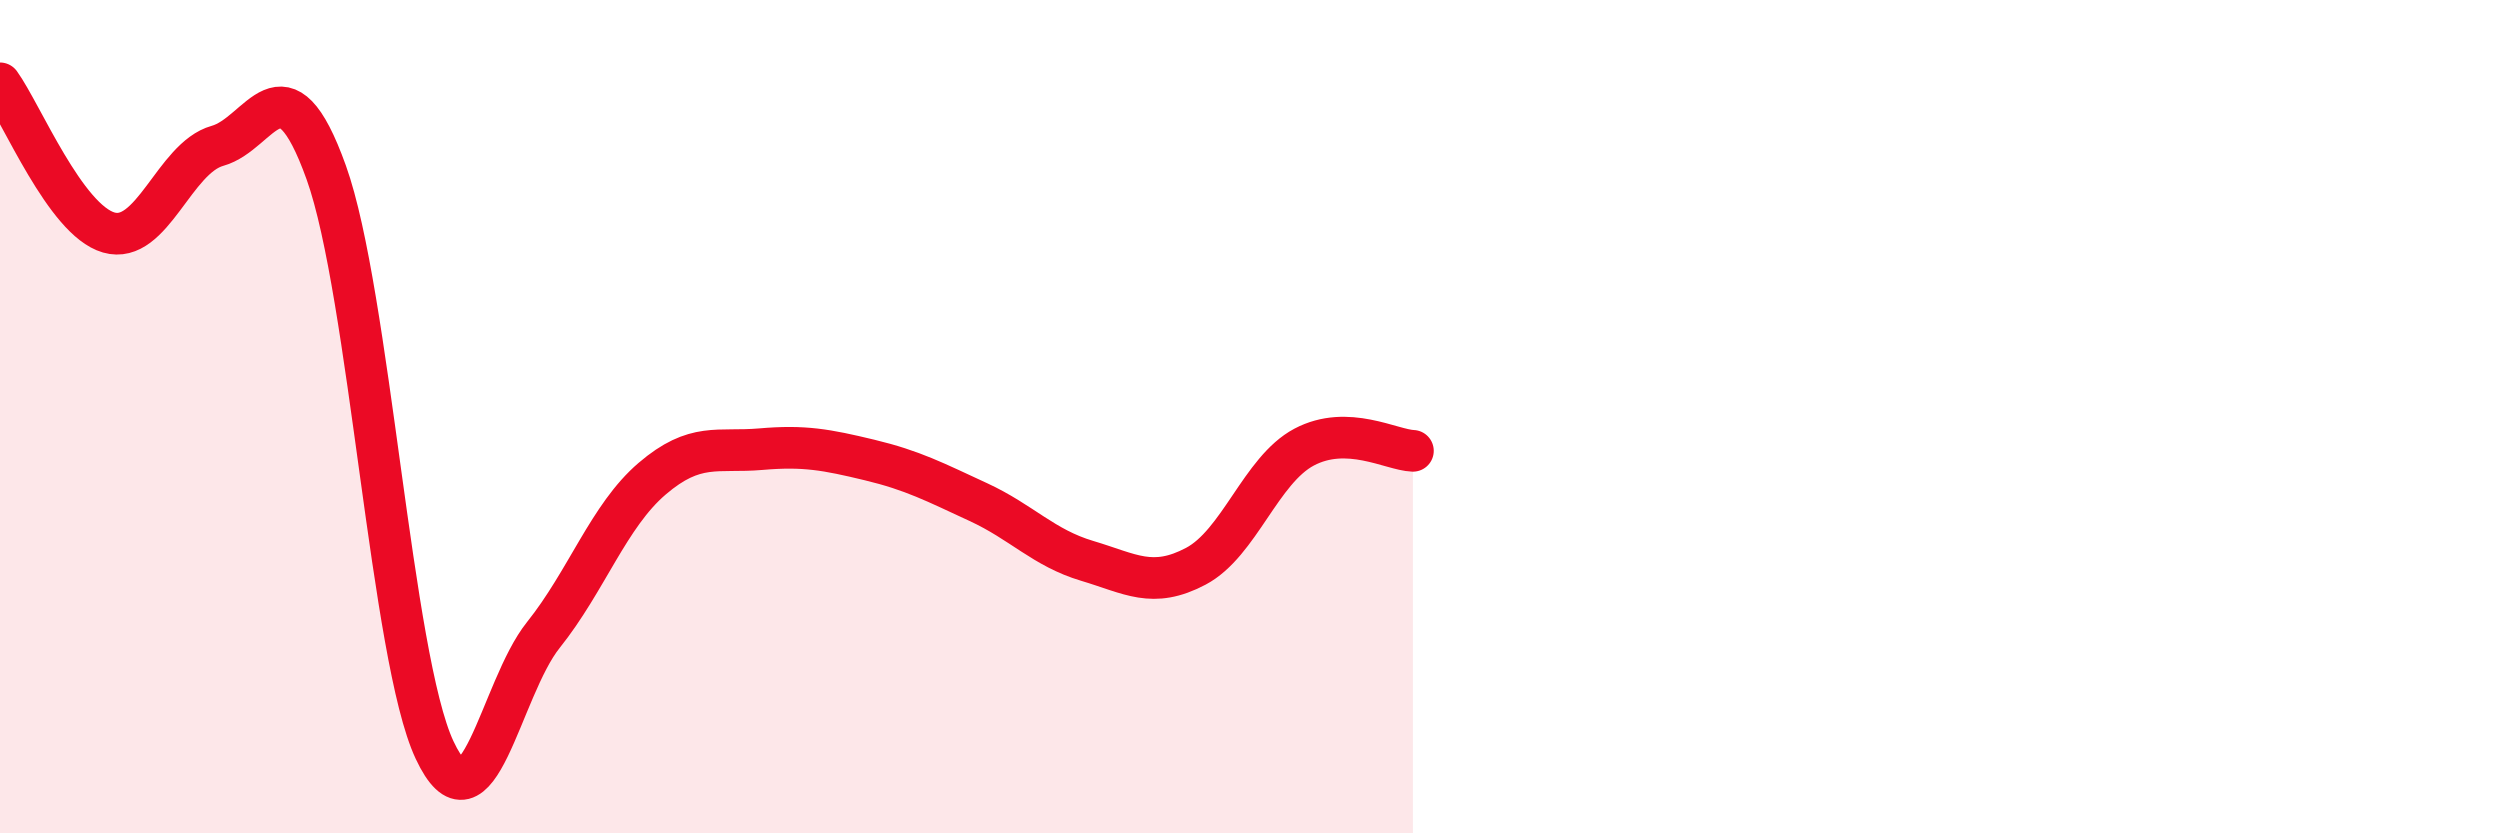
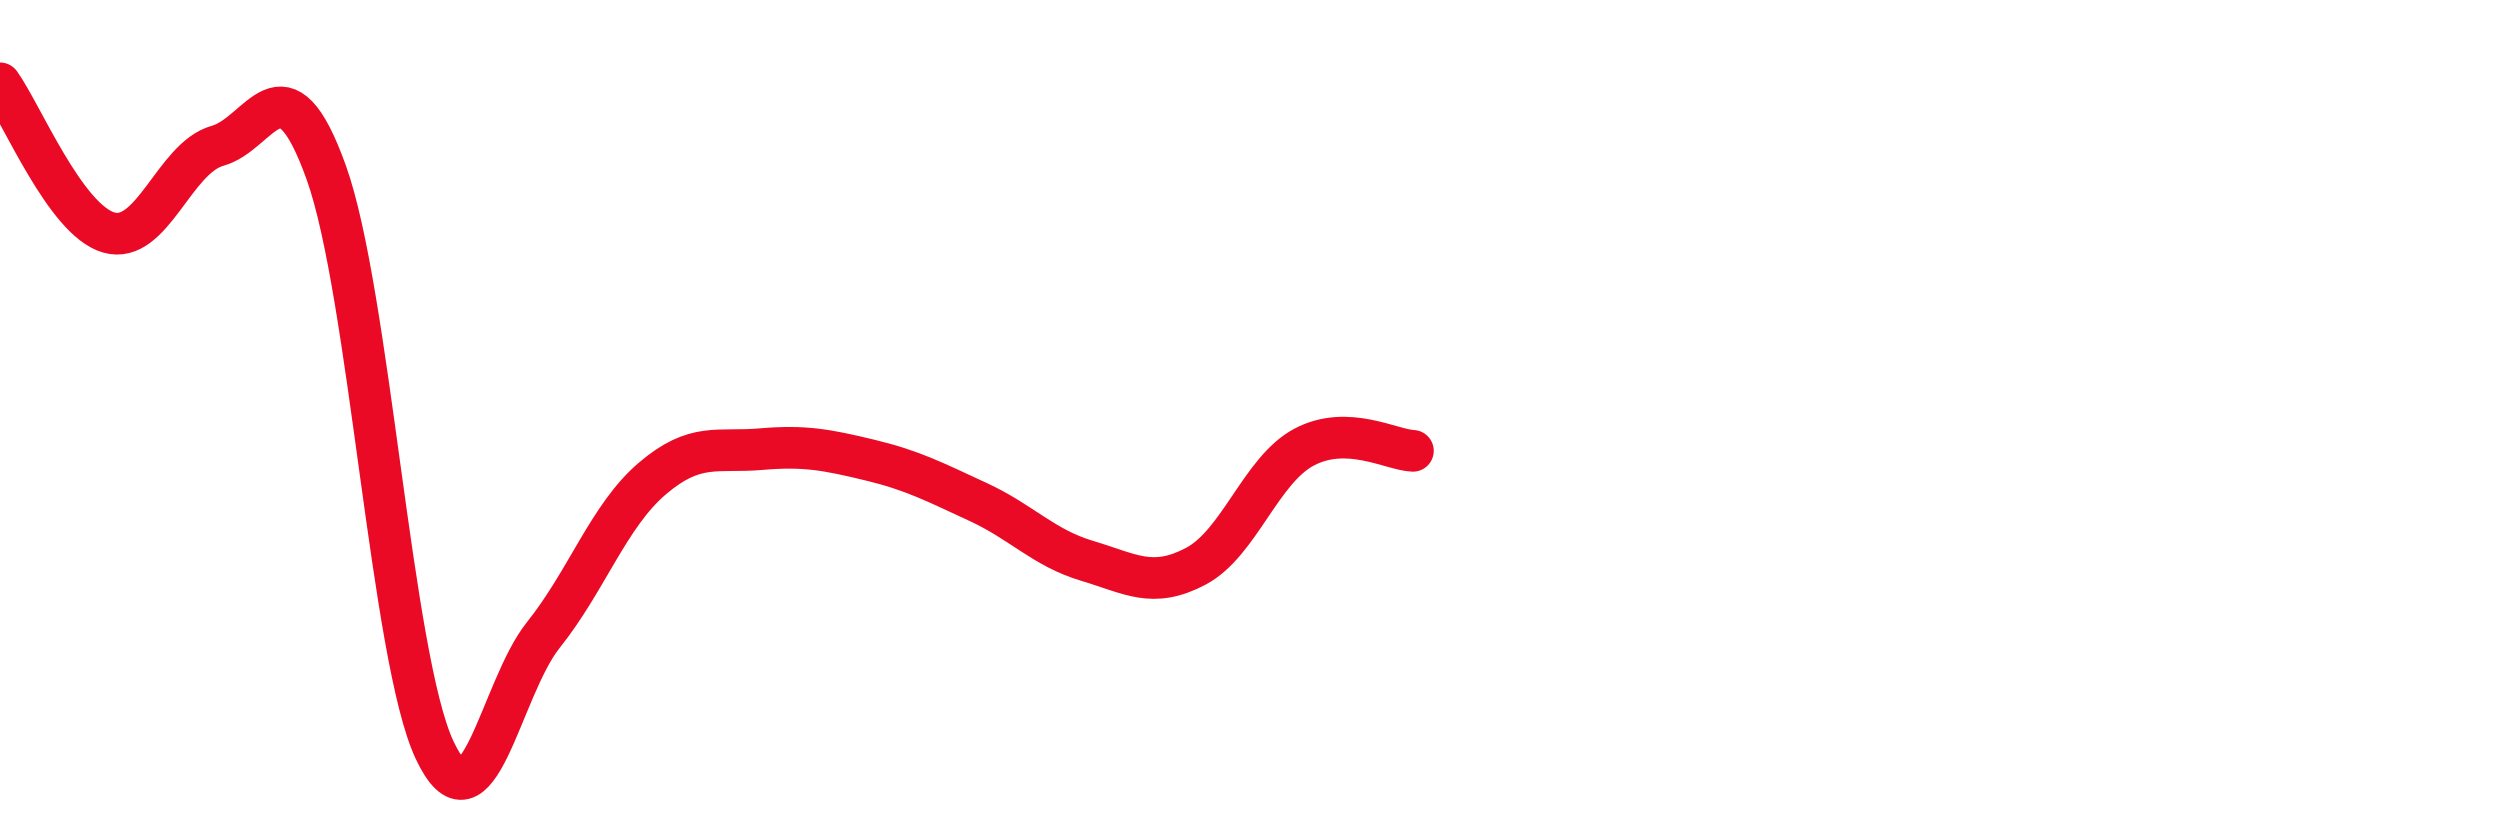
<svg xmlns="http://www.w3.org/2000/svg" width="60" height="20" viewBox="0 0 60 20">
-   <path d="M 0,2 C 0.52,2.72 1.57,5.28 2.61,5.58 C 3.65,5.88 4.18,3.79 5.22,3.5 C 6.26,3.21 6.79,1.24 7.83,4.14 C 8.87,7.04 9.39,15.78 10.43,18 C 11.47,20.22 12,16.54 13.04,15.24 C 14.08,13.94 14.61,12.38 15.65,11.49 C 16.69,10.6 17.22,10.87 18.26,10.78 C 19.3,10.69 19.83,10.79 20.87,11.04 C 21.91,11.29 22.44,11.57 23.48,12.05 C 24.52,12.53 25.05,13.15 26.09,13.46 C 27.13,13.77 27.66,14.14 28.7,13.59 C 29.74,13.04 30.26,11.28 31.3,10.73 C 32.34,10.18 33.39,10.8 33.91,10.82L33.91 20L0 20Z" fill="#EB0A25" opacity="0.1" stroke-linecap="round" stroke-linejoin="round" />
  <path d="M 0,2 C 0.52,2.72 1.57,5.28 2.61,5.58 C 3.65,5.88 4.18,3.79 5.22,3.5 C 6.26,3.21 6.79,1.24 7.83,4.14 C 8.87,7.04 9.39,15.78 10.43,18 C 11.47,20.22 12,16.54 13.04,15.24 C 14.08,13.94 14.61,12.38 15.65,11.49 C 16.69,10.6 17.22,10.87 18.26,10.78 C 19.3,10.69 19.83,10.79 20.87,11.04 C 21.91,11.29 22.44,11.57 23.48,12.05 C 24.52,12.53 25.05,13.15 26.09,13.46 C 27.13,13.77 27.66,14.14 28.7,13.59 C 29.74,13.04 30.26,11.28 31.3,10.73 C 32.34,10.18 33.39,10.8 33.91,10.82" stroke="#EB0A25" stroke-width="1" fill="none" stroke-linecap="round" stroke-linejoin="round" />
</svg>